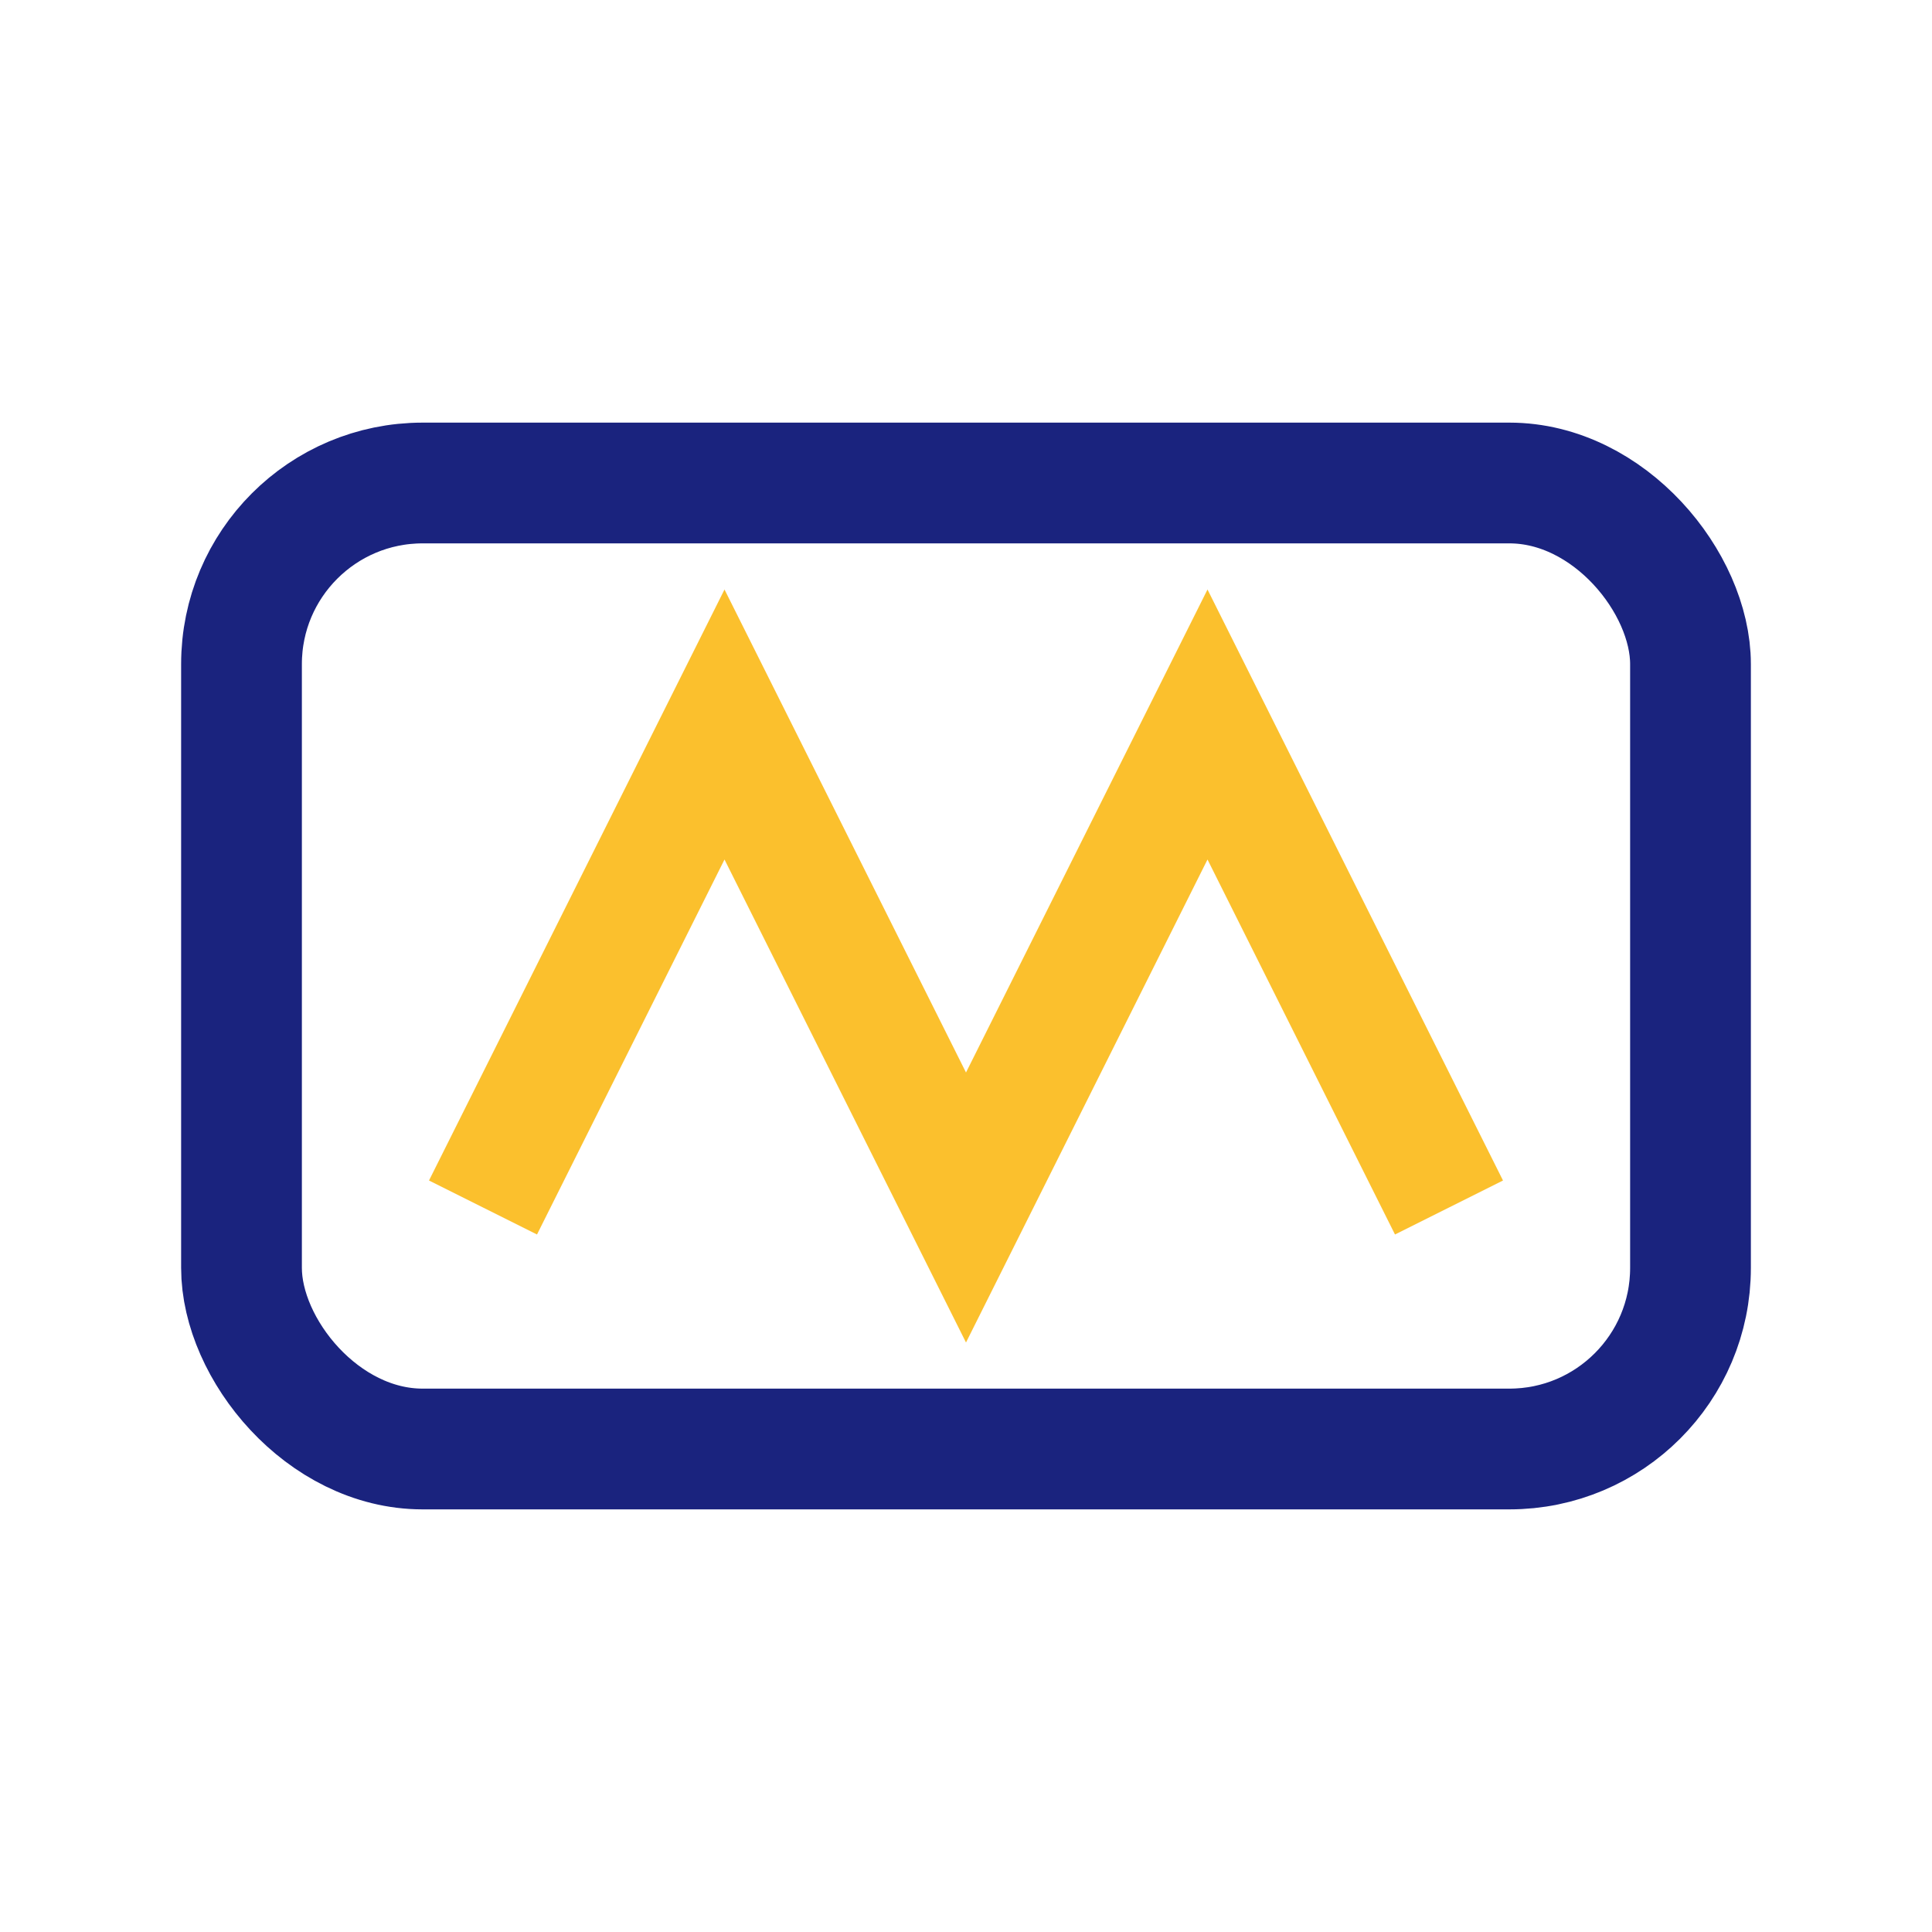
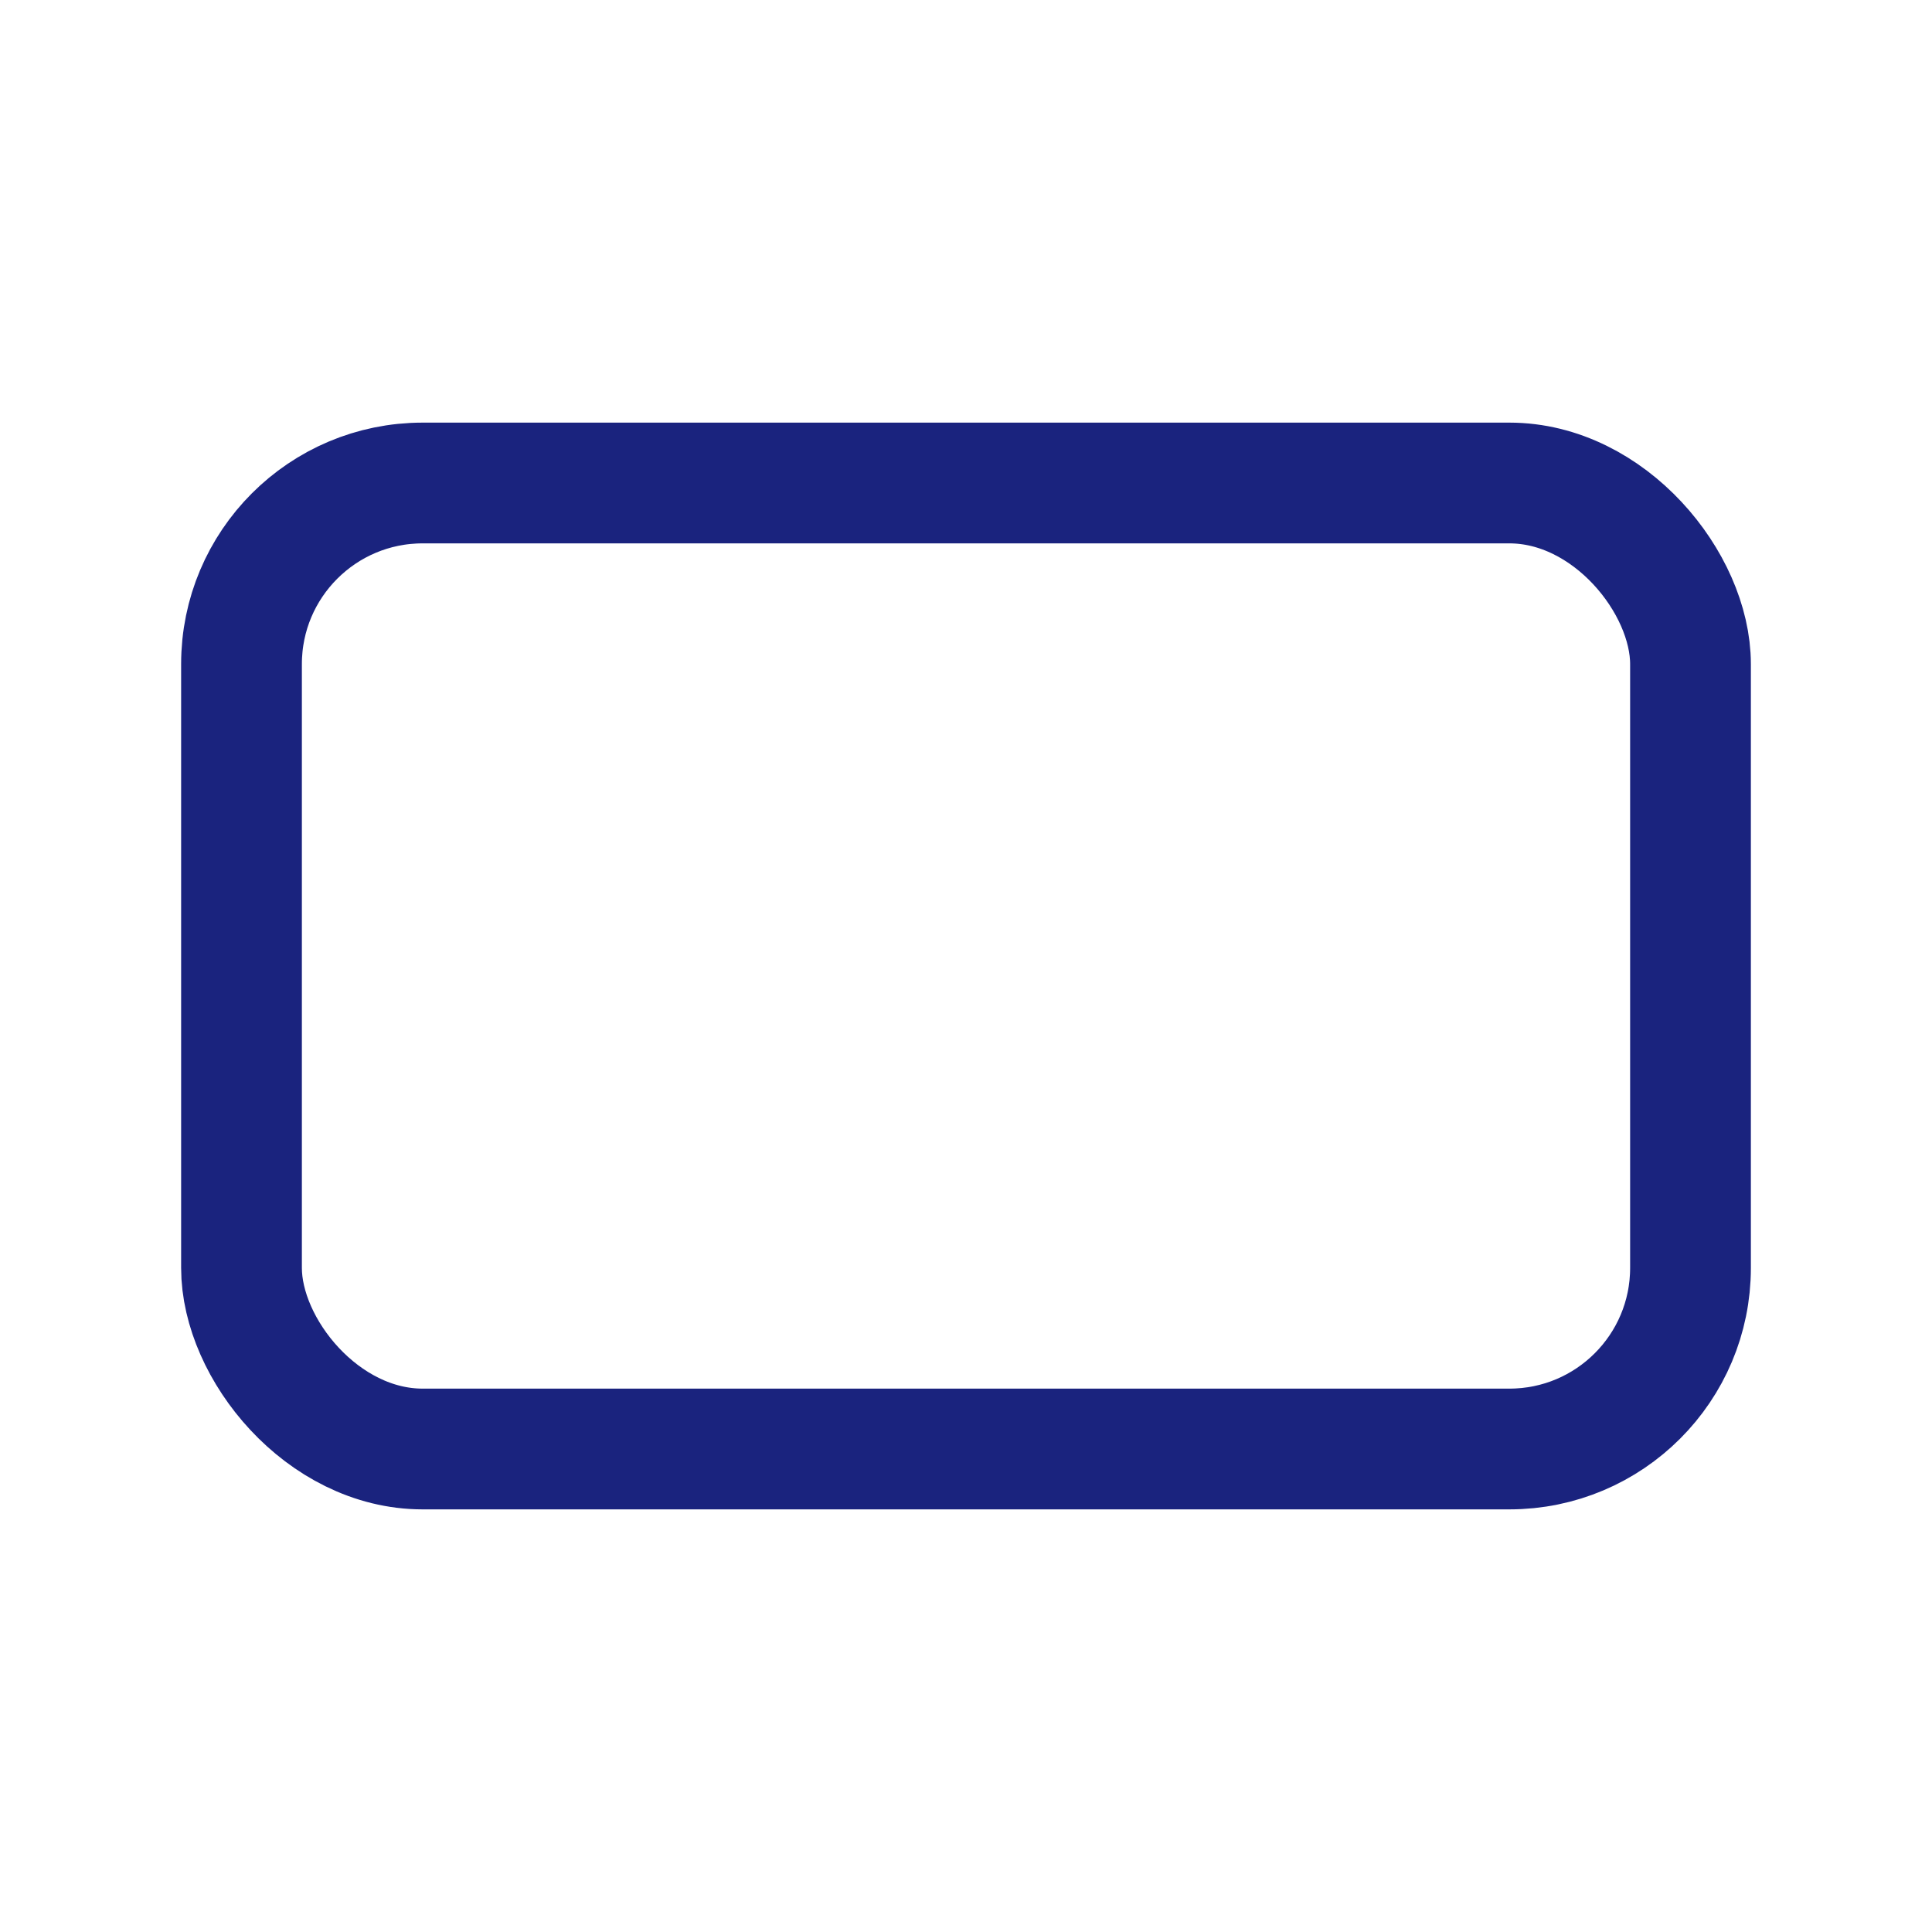
<svg xmlns="http://www.w3.org/2000/svg" width="32" height="32" viewBox="0 0 32 32">
  <rect x="4" y="8" width="24" height="16" rx="3" fill="none" stroke="#1A237E" stroke-width="2" />
-   <path d="M8 20l4-8 4 8 4-8 4 8" fill="none" stroke="#FBC02D" stroke-width="2" />
</svg>